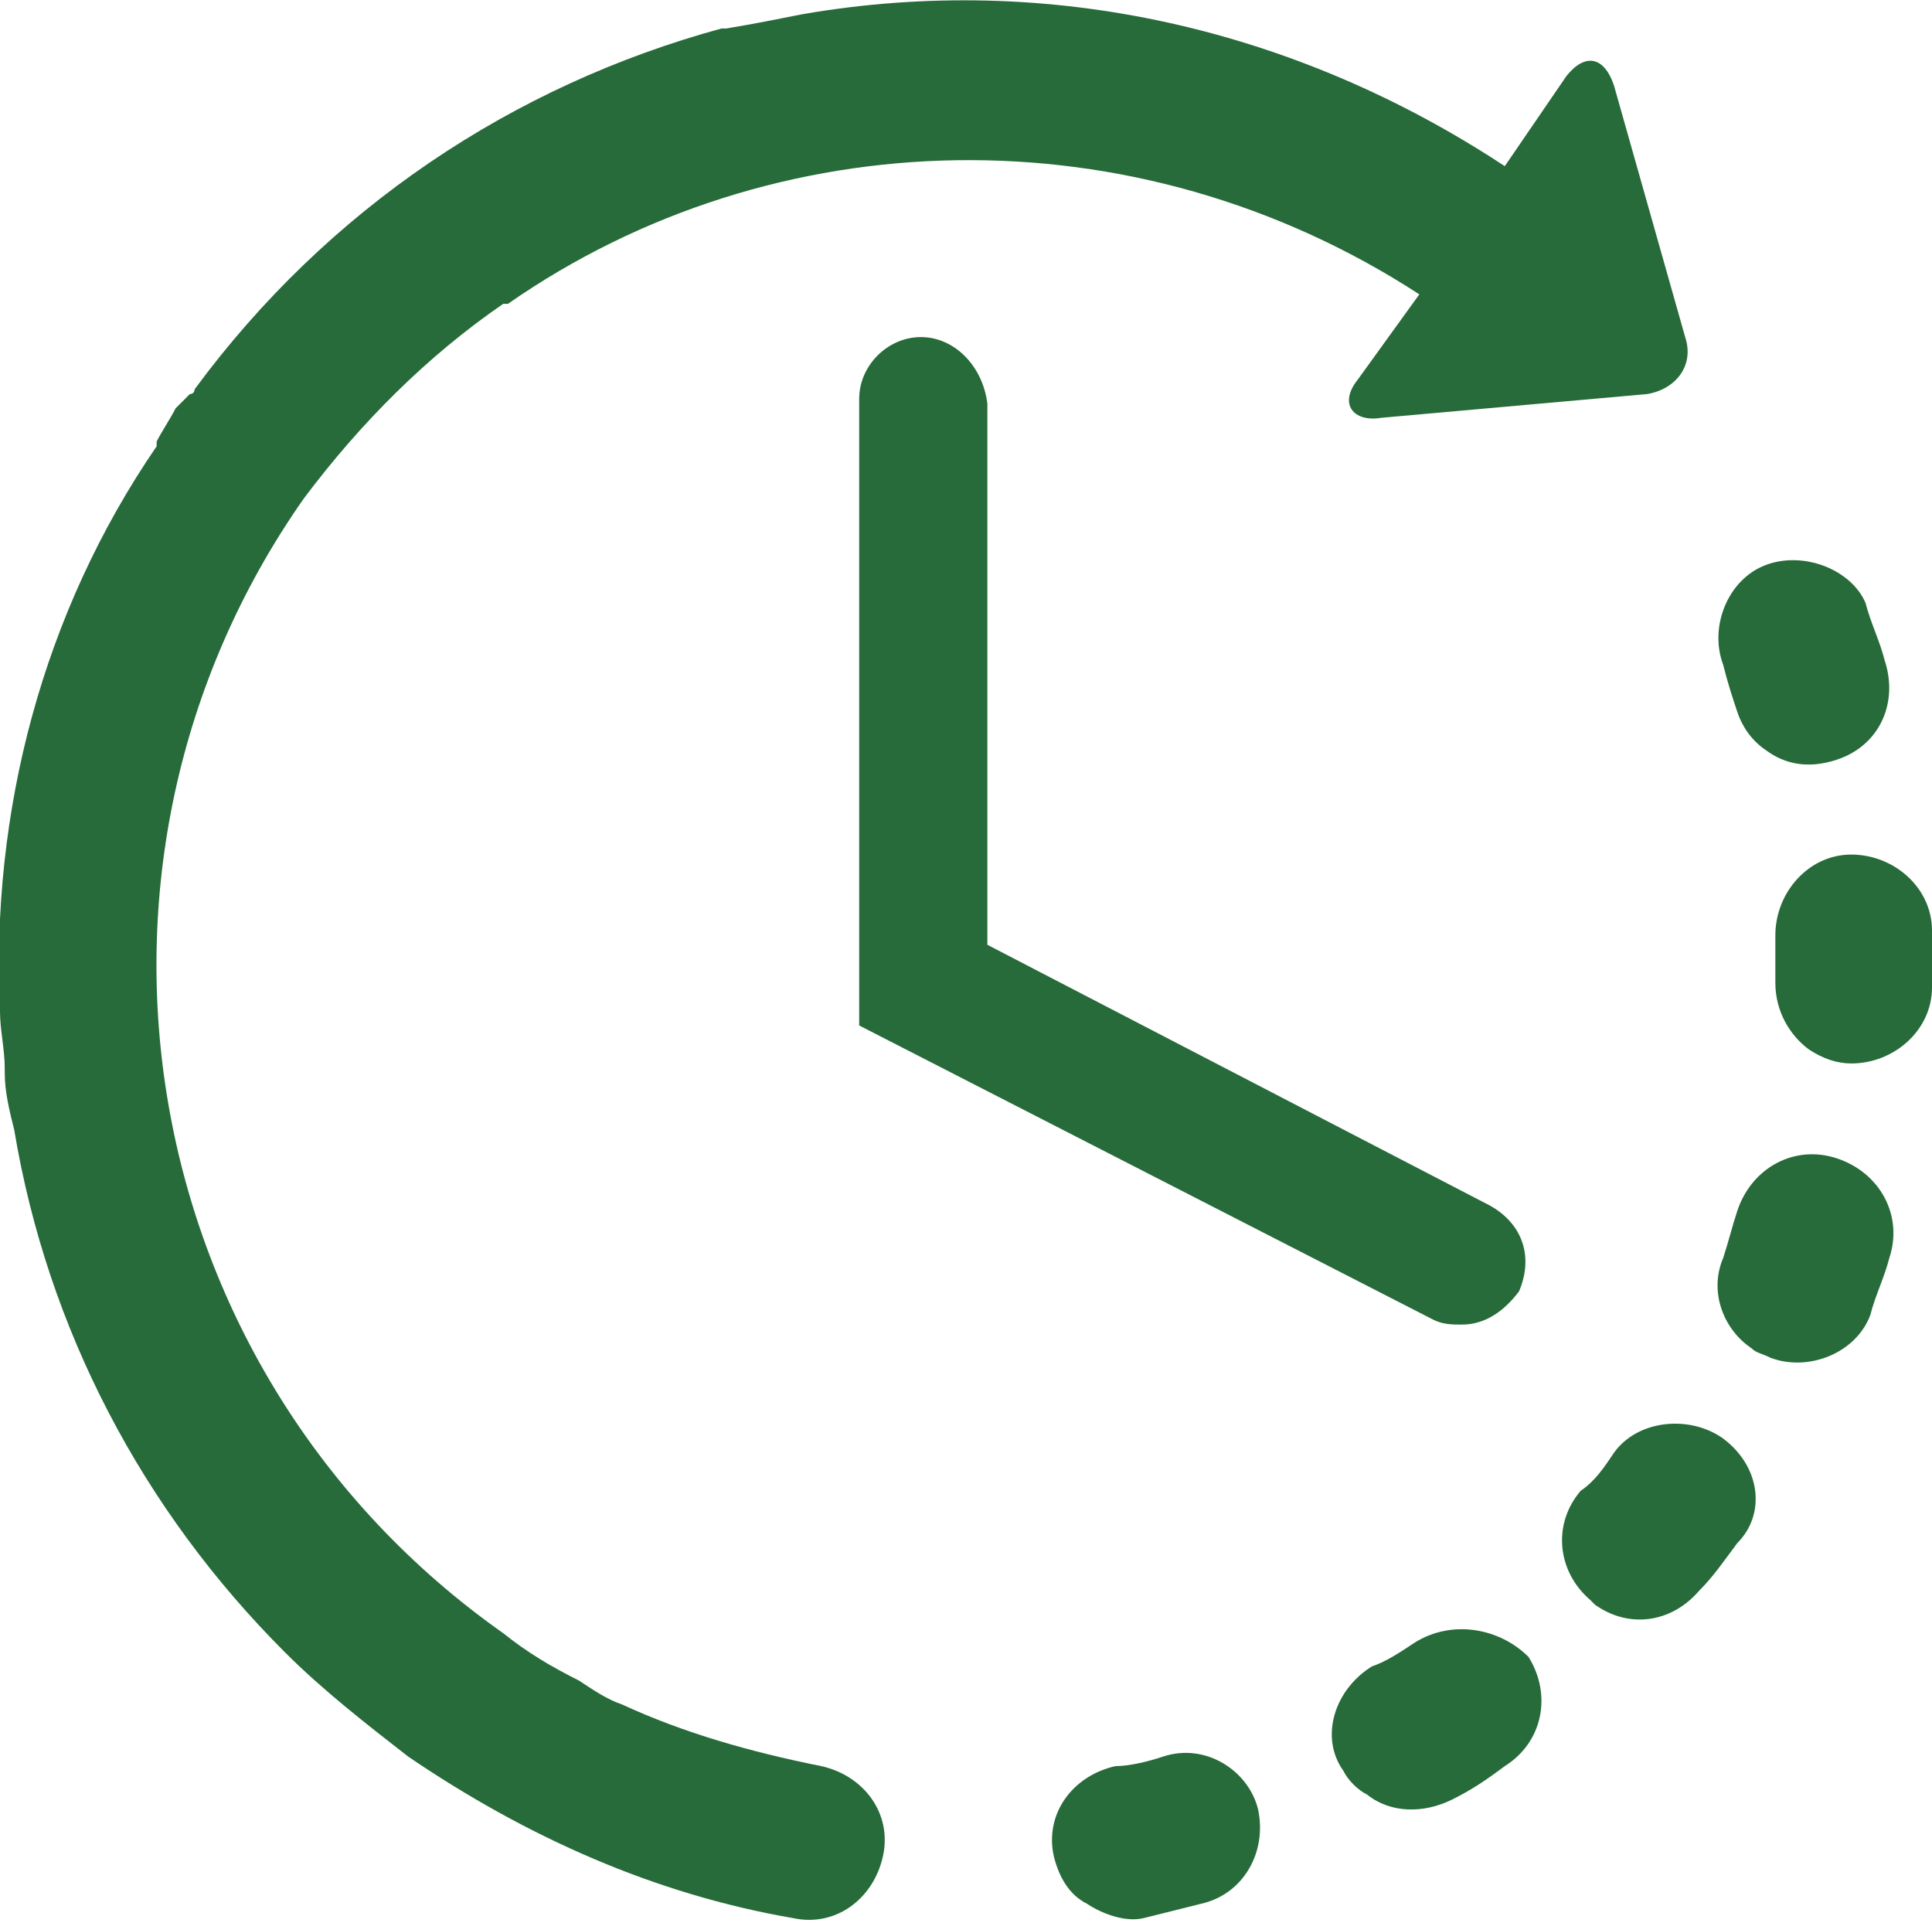
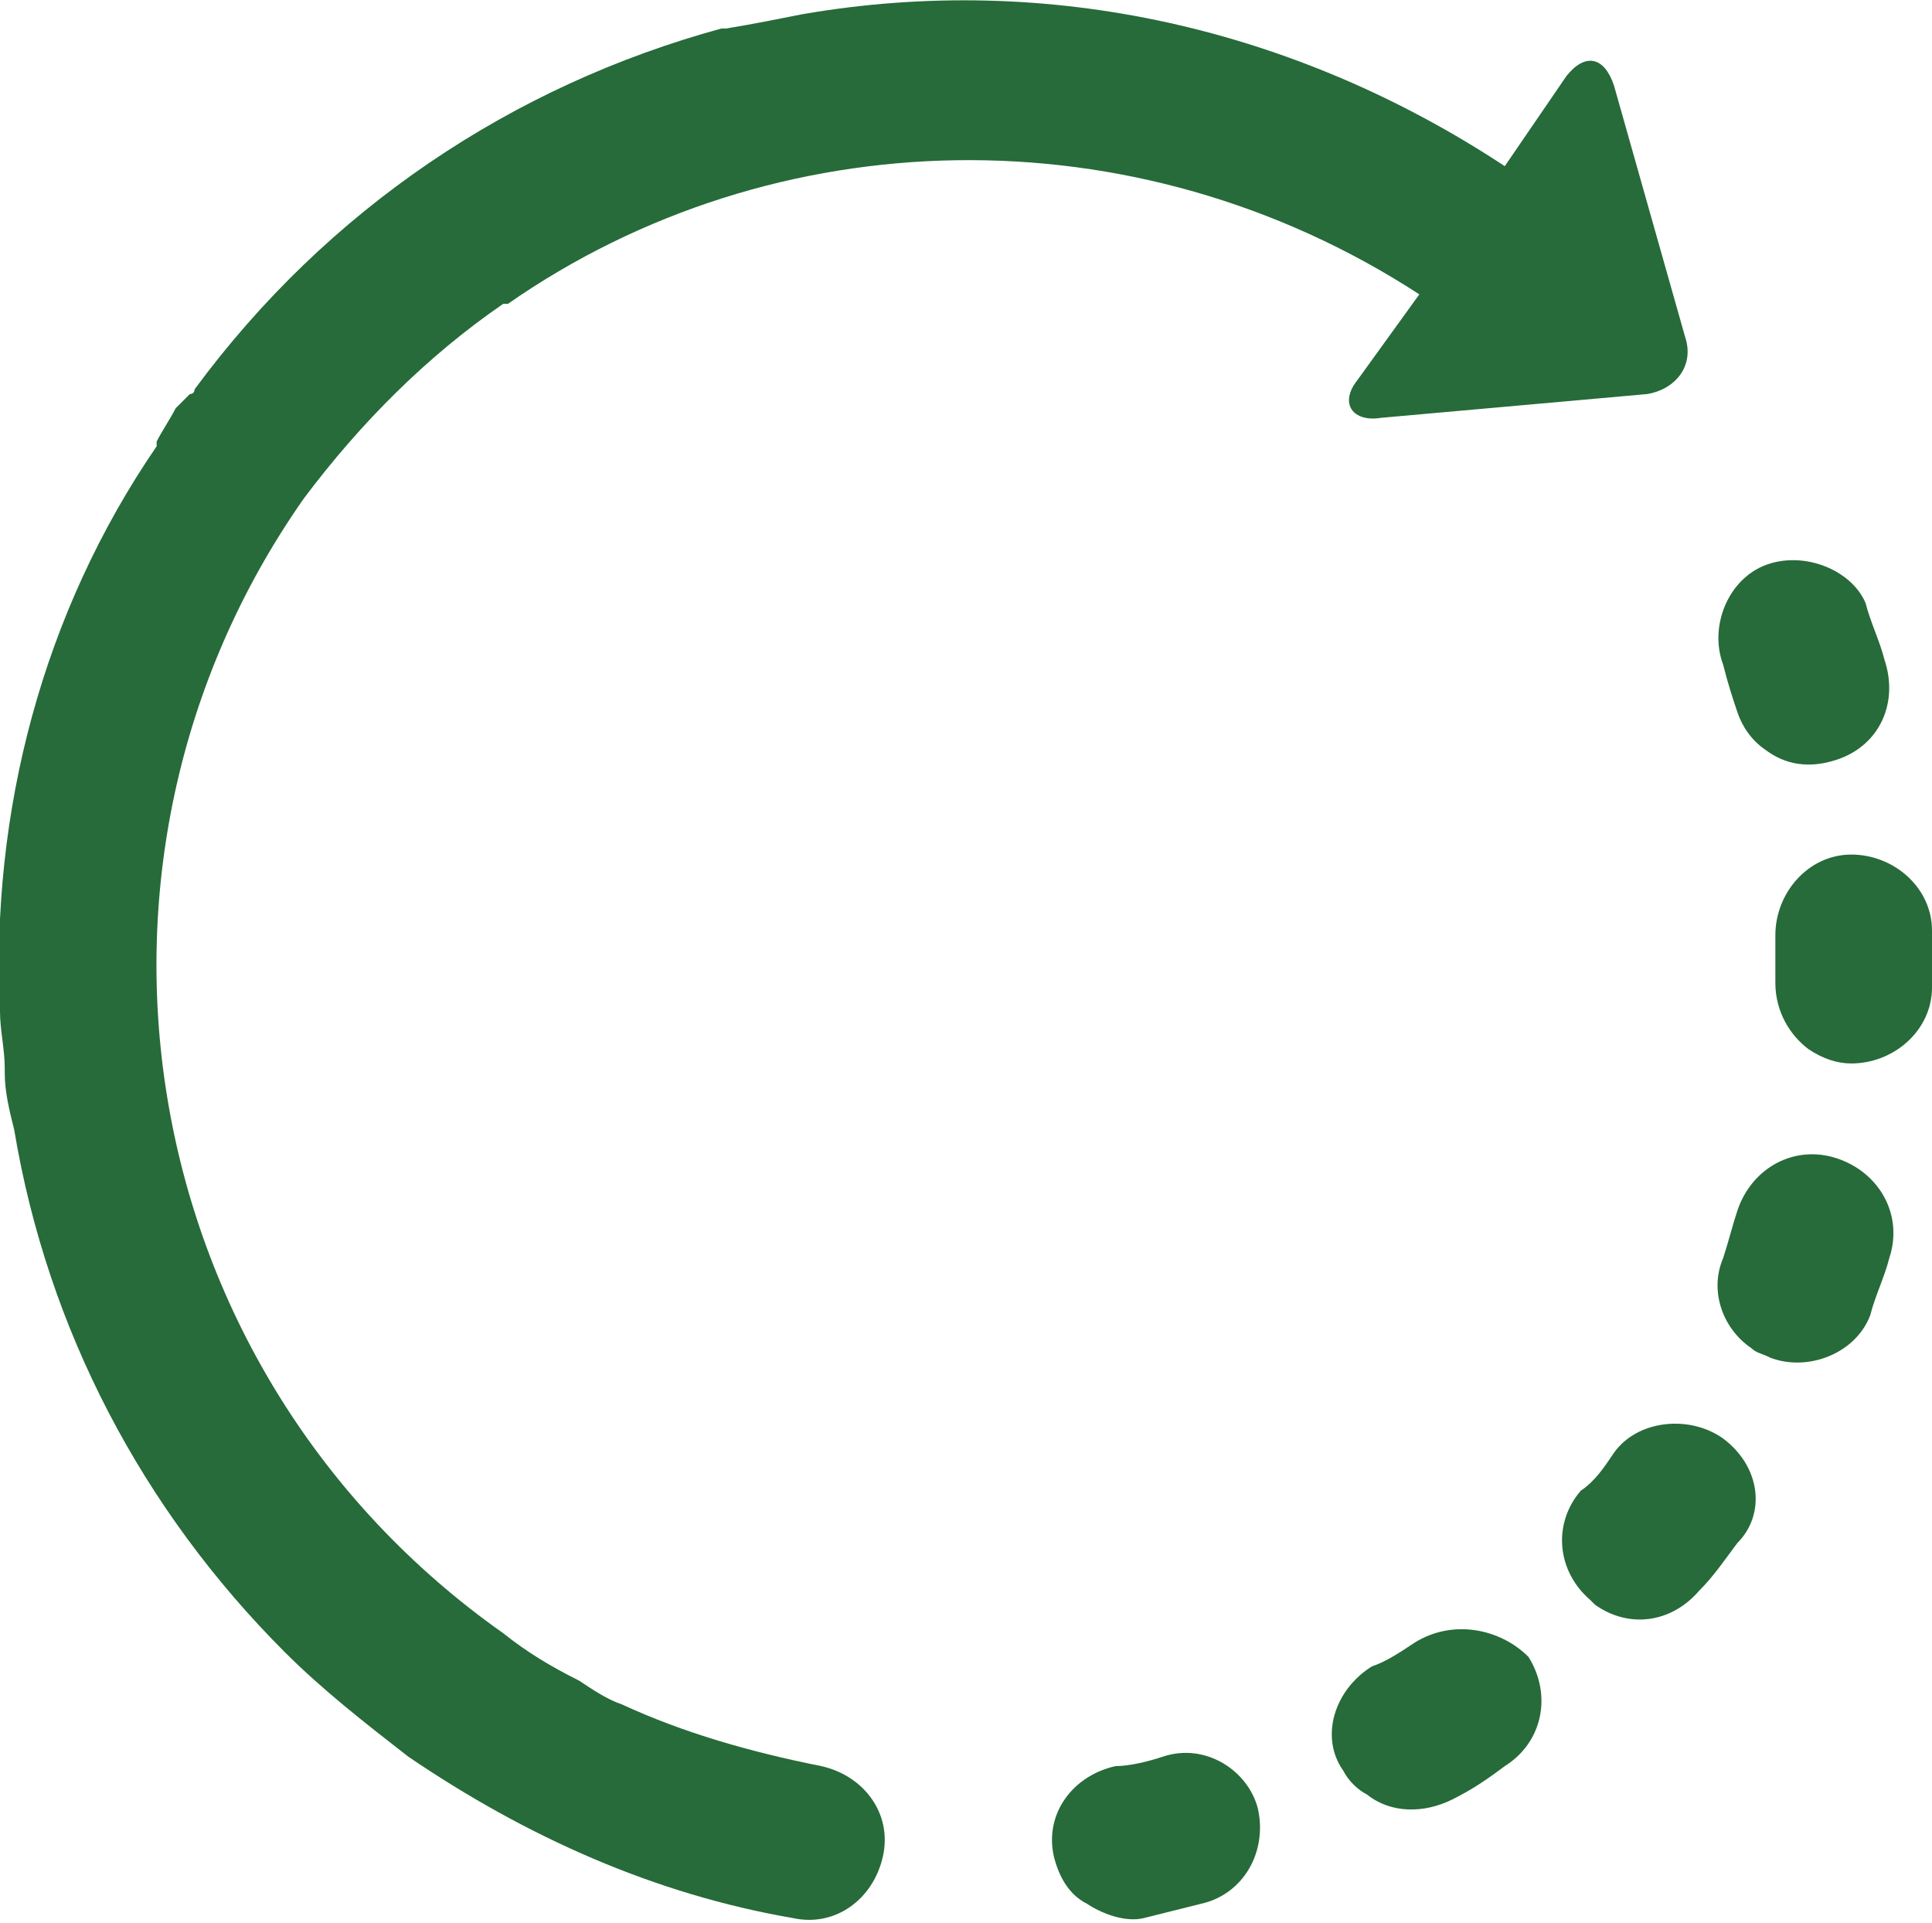
<svg xmlns="http://www.w3.org/2000/svg" version="1.1" id="Слой_1" x="0px" y="0px" viewBox="0 0 40.7 40.5" style="enable-background:new 0 0 40.7 40.5;" xml:space="preserve">
  <style type="text/css">
	.st0{fill:#266B39;}
</style>
  <path class="st0" d="M24.5,37c-0.3,0.1-0.7,0.2-1,0.2c-0.9,0.2-1.5,1-1.3,1.9c0.1,0.4,0.3,0.8,0.7,1c0.3,0.2,0.8,0.4,1.2,0.3  c0.4-0.1,0.8-0.2,1.2-0.3c0.9-0.2,1.4-1.1,1.2-2C26.3,37.3,25.4,36.7,24.5,37" />
  <path class="st0" d="M36.6,15c0.1,0.3,0.3,0.6,0.6,0.8c0.4,0.3,0.9,0.4,1.5,0.2c0.9-0.3,1.3-1.2,1-2.1c-0.1-0.4-0.3-0.8-0.4-1.2  C39,12,38,11.6,37.2,11.9c-0.8,0.3-1.2,1.3-0.9,2.1C36.4,14.4,36.5,14.7,36.6,15" />
  <path class="st0" d="M29.8,34.6c-0.3,0.2-0.6,0.4-0.9,0.5c-0.8,0.5-1.1,1.5-0.6,2.2c0.1,0.2,0.3,0.4,0.5,0.5  c0.5,0.4,1.2,0.4,1.8,0.1c0.4-0.2,0.7-0.4,1.1-0.7c0.8-0.5,1-1.5,0.5-2.3C31.6,34.3,30.6,34.1,29.8,34.6" />
  <path class="st0" d="M40.7,19.6c0-0.9-0.8-1.6-1.7-1.6c-0.9,0-1.6,0.8-1.6,1.7c0,0.3,0,0.7,0,1c0,0.6,0.3,1.1,0.7,1.4  c0.3,0.2,0.6,0.3,0.9,0.3c0.9,0,1.7-0.7,1.7-1.6C40.8,20.4,40.7,20,40.7,19.6" />
  <path class="st0" d="M36.3,30.3c-0.7-0.5-1.8-0.4-2.3,0.3c-0.2,0.3-0.4,0.6-0.7,0.8c-0.6,0.7-0.5,1.7,0.2,2.3c0,0,0.1,0.1,0.1,0.1  c0.7,0.5,1.6,0.4,2.2-0.3c0.3-0.3,0.5-0.6,0.8-1C37.2,31.9,37.1,30.9,36.3,30.3" />
  <path class="st0" d="M38.7,24.4c-0.9-0.3-1.8,0.2-2.1,1.1c-0.1,0.3-0.2,0.7-0.3,1c-0.3,0.7,0,1.5,0.6,1.9c0.1,0.1,0.2,0.1,0.4,0.2  c0.8,0.3,1.8-0.1,2.1-0.9c0.1-0.4,0.3-0.8,0.4-1.2C40.1,25.6,39.6,24.7,38.7,24.4" />
  <path class="st0" d="M17.3,37.2c-1.5-0.3-2.9-0.7-4.2-1.3c0,0,0,0,0,0c-0.3-0.1-0.6-0.3-0.9-0.5c0,0,0,0,0,0c-0.6-0.3-1.1-0.6-1.6-1  C2.8,28.9,1,18.2,6.4,10.5C7.6,8.9,9,7.5,10.6,6.4c0,0,0,0,0.1,0c5.6-3.9,13.2-4.1,19.2-0.2L28.6,8c-0.4,0.5-0.1,0.9,0.5,0.8  l5.6-0.5c0.6-0.1,1-0.6,0.8-1.2L34,1.8c-0.2-0.6-0.6-0.7-1-0.2l-1.3,1.9c-4.4-2.9-9.6-4.1-14.8-3.2c-0.5,0.1-1,0.2-1.6,0.3  c0,0,0,0,0,0c0,0,0,0-0.1,0C10.8,1.8,6.9,4.4,4.1,8.2c0,0,0,0.1-0.1,0.1C3.9,8.4,3.8,8.5,3.7,8.6C3.6,8.8,3.4,9.1,3.3,9.3  c0,0,0,0.1,0,0.1C0.9,12.9-0.2,17.1,0,21.3c0,0,0,0,0,0c0,0.4,0.1,0.8,0.1,1.2c0,0,0,0.1,0,0.1c0,0.4,0.1,0.8,0.2,1.2  c0.7,4.2,2.7,8,5.7,11c0,0,0,0,0,0c0,0,0,0,0,0c0.8,0.8,1.7,1.5,2.6,2.2c2.5,1.7,5.2,2.9,8.1,3.4c0.9,0.2,1.7-0.4,1.9-1.3  C18.8,38.2,18.2,37.4,17.3,37.2" />
-   <path class="st0" d="M19.4,7.1c-0.7,0-1.3,0.6-1.3,1.3v13.2l12.1,6.2c0.2,0.1,0.4,0.1,0.6,0.1c0.5,0,0.9-0.3,1.2-0.7  c0.3-0.7,0.1-1.4-0.6-1.8l-10.6-5.5V8.5C20.7,7.7,20.1,7.1,19.4,7.1" />
</svg>